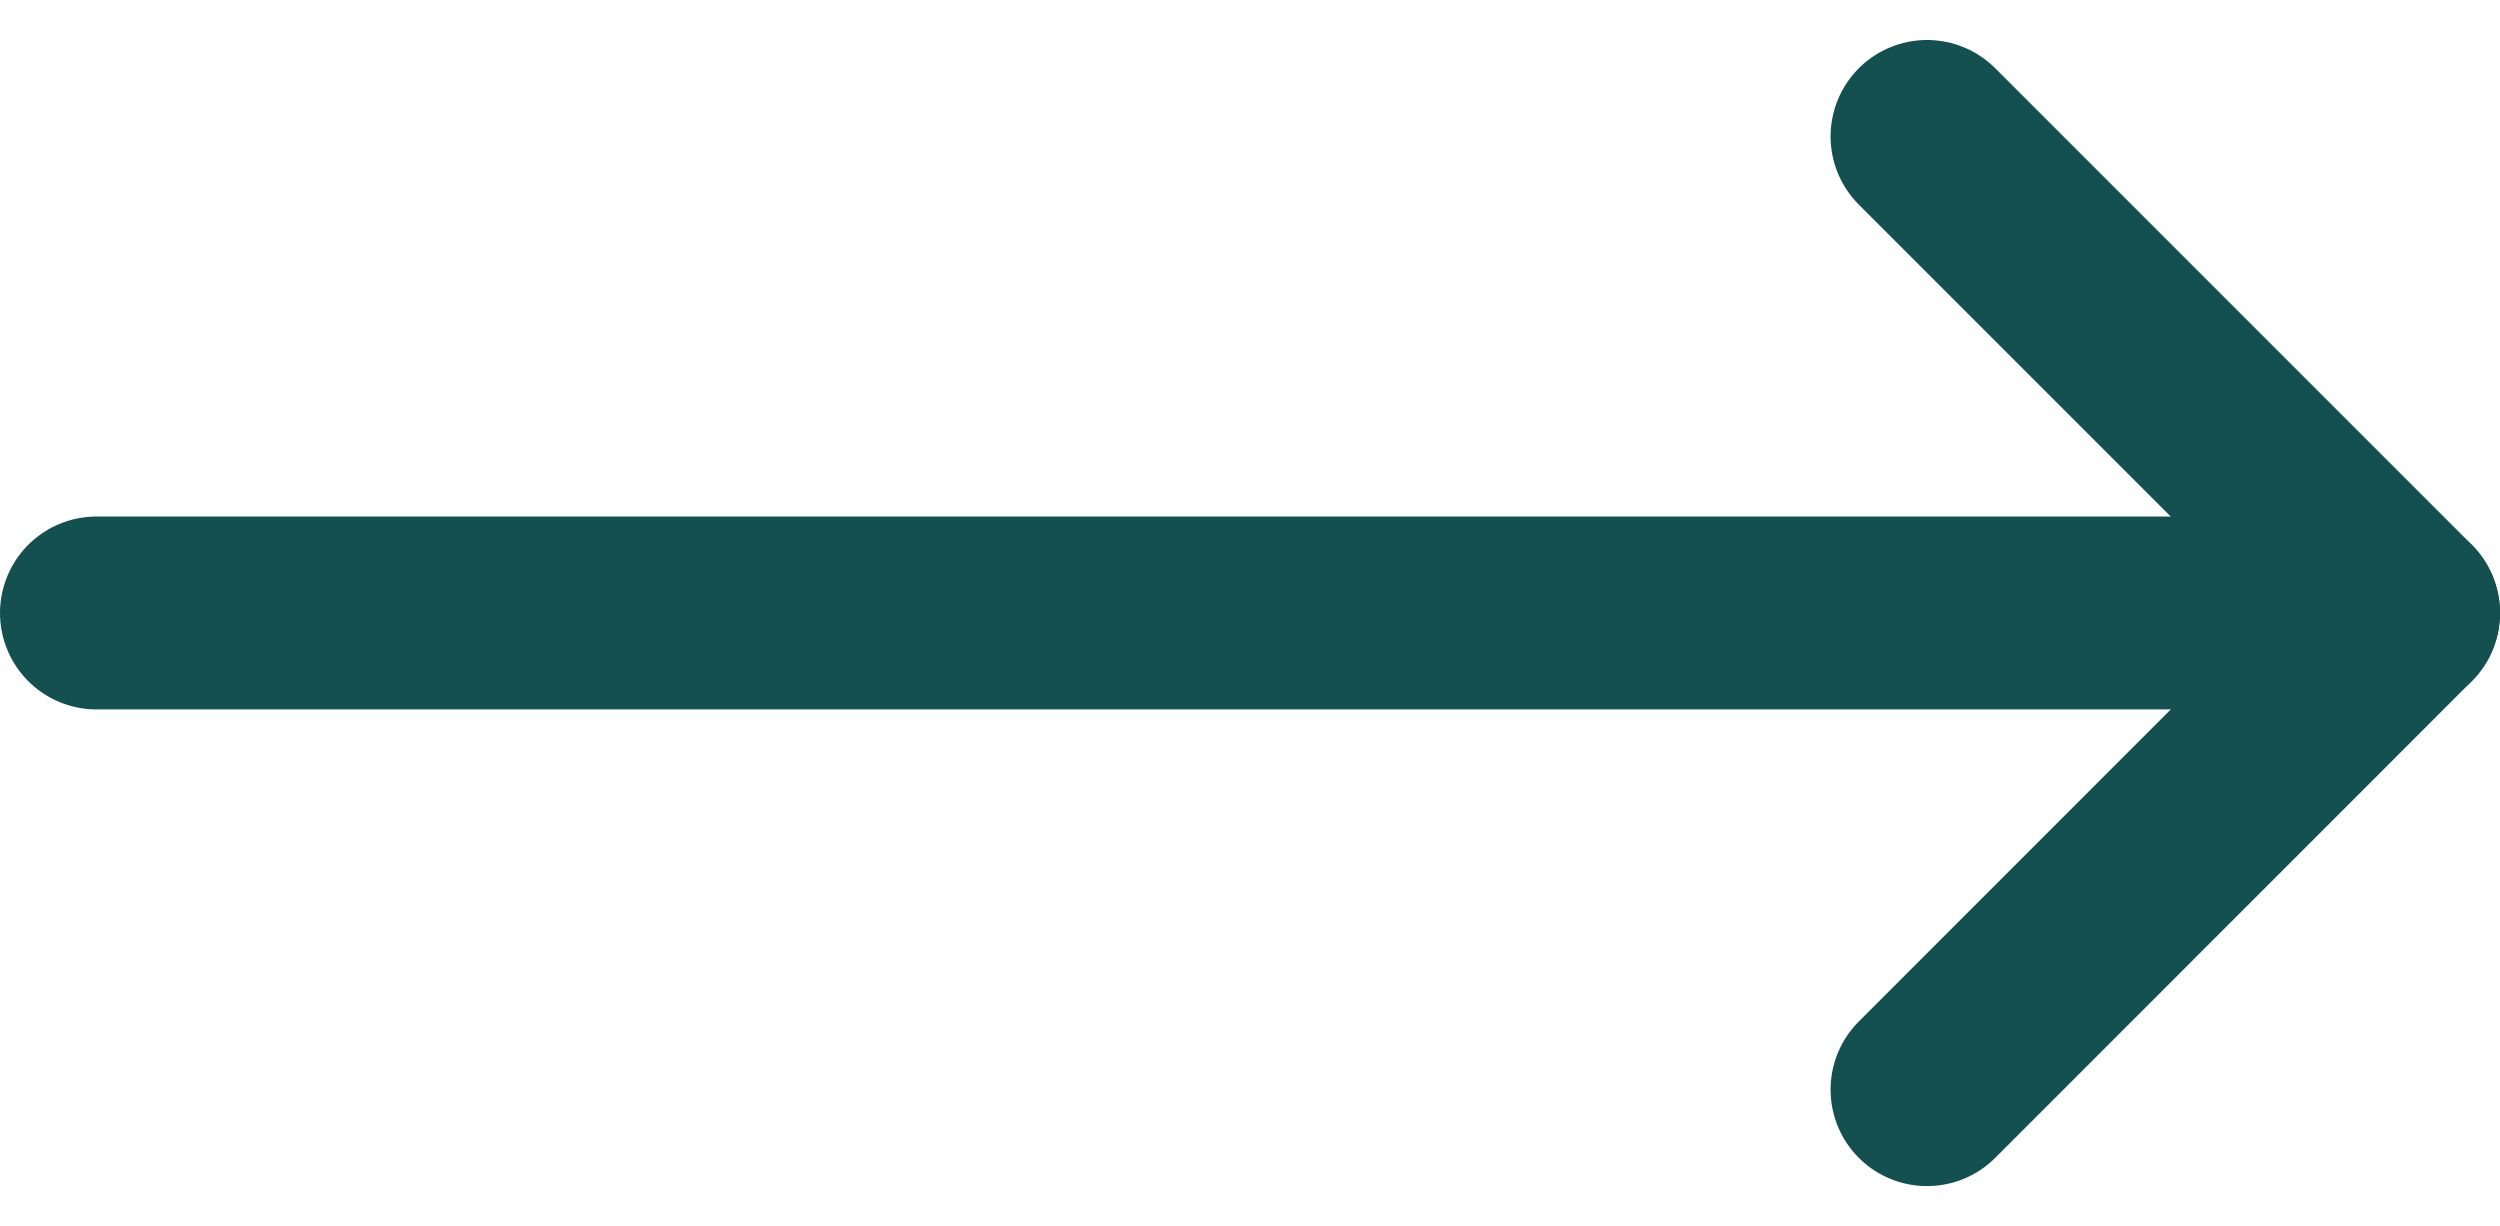
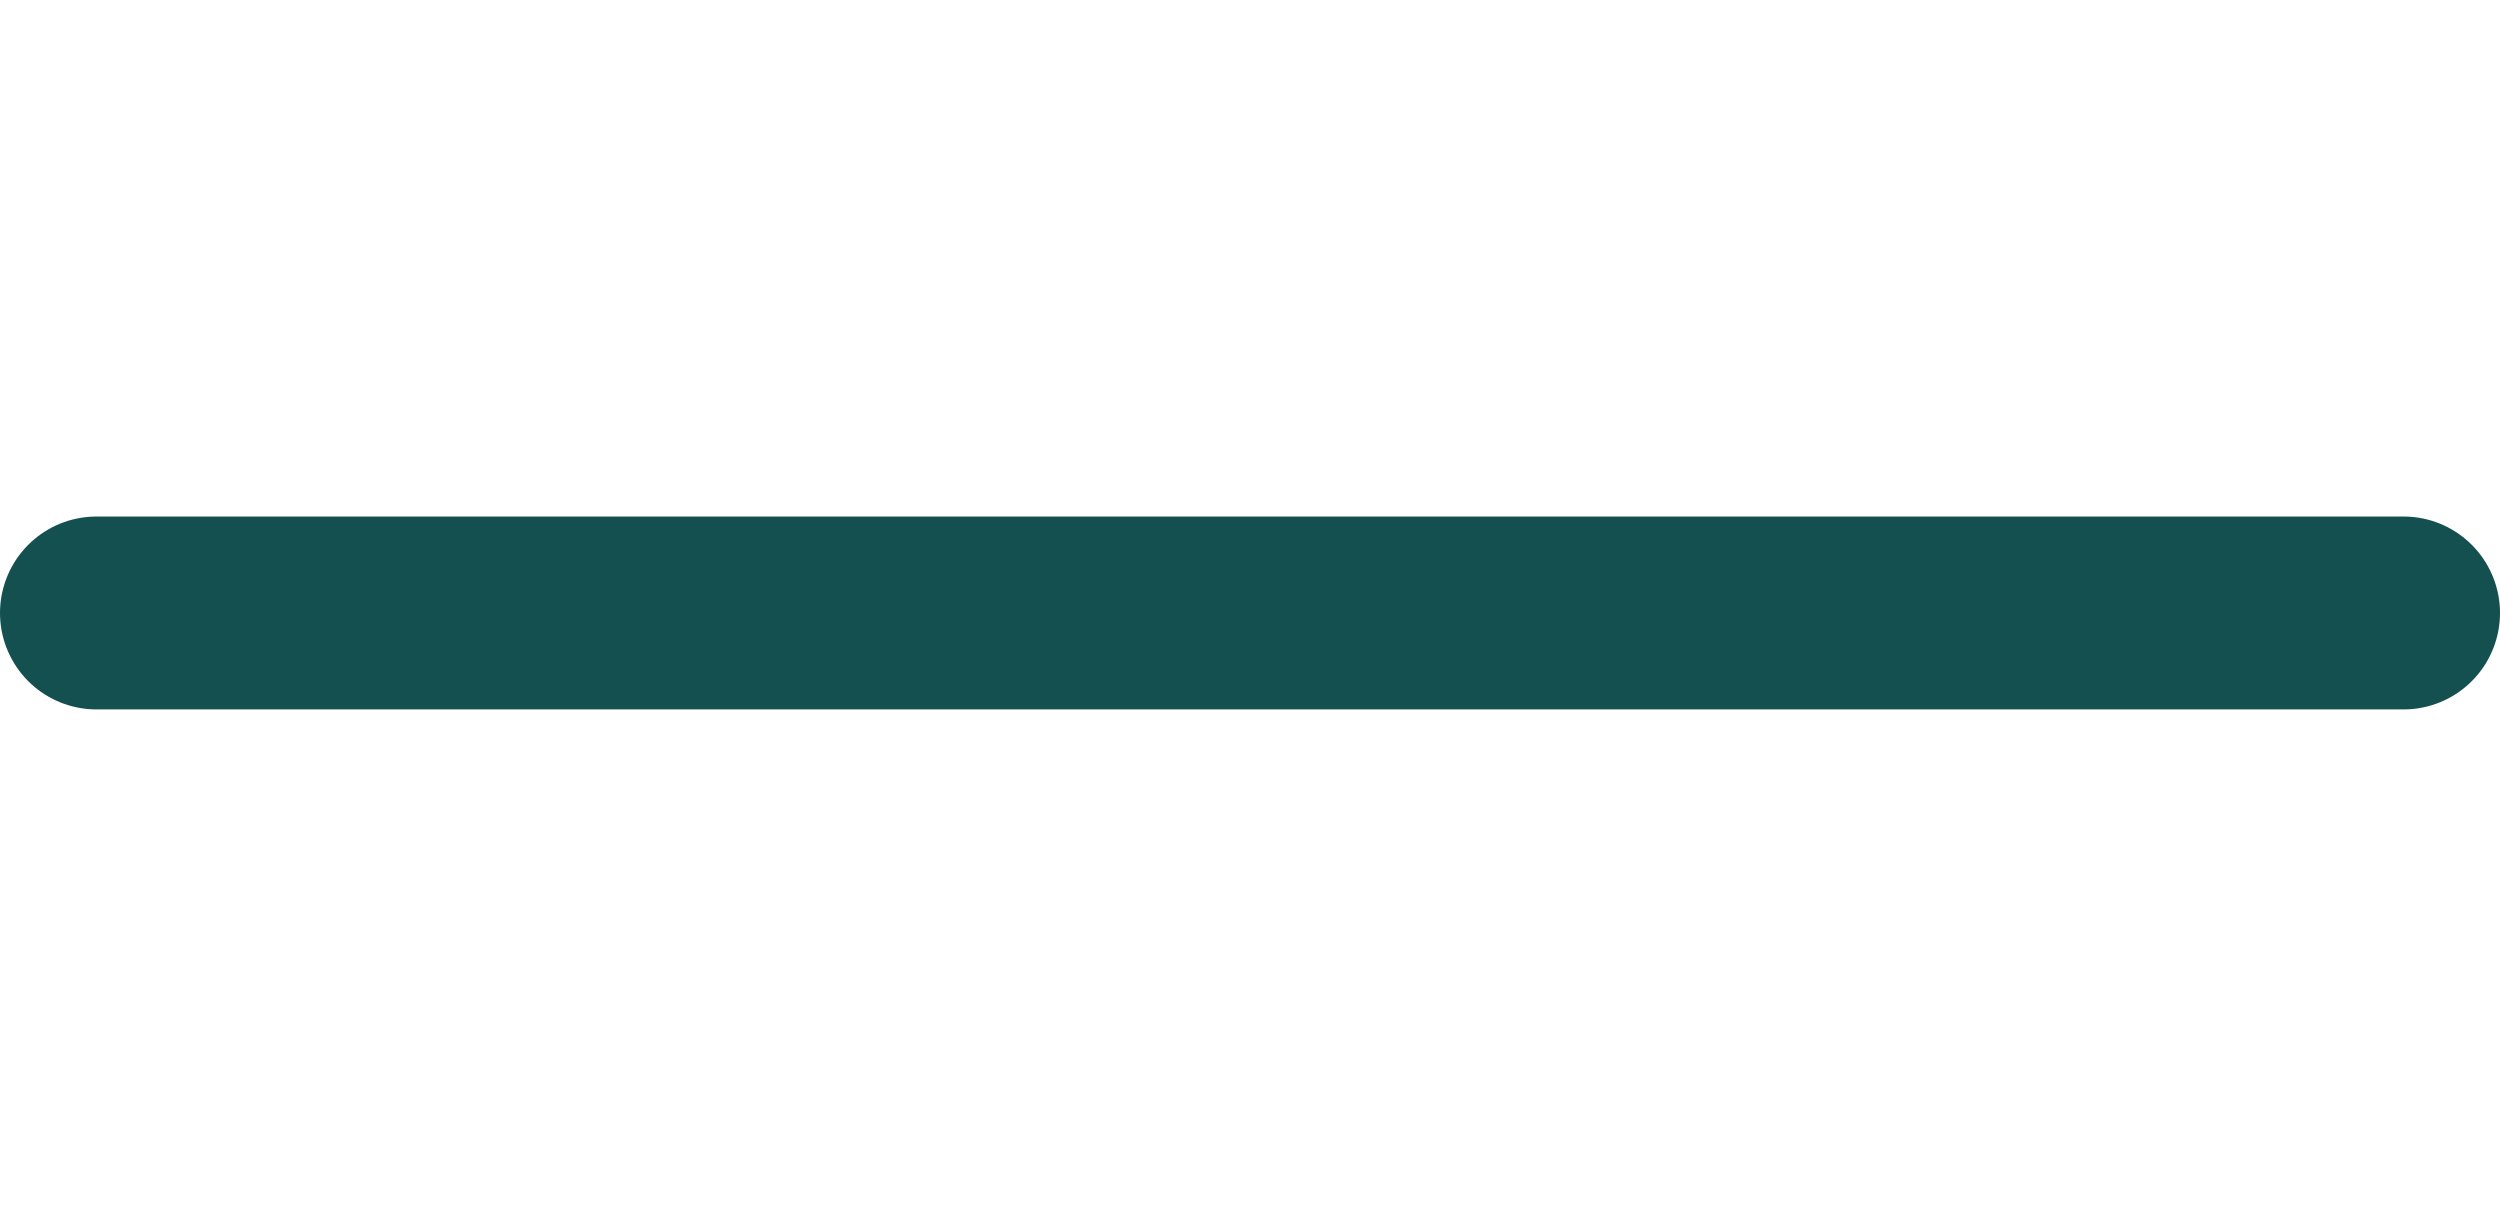
<svg xmlns="http://www.w3.org/2000/svg" width="19.442" height="9.534" viewBox="0 0 19.442 9.534">
  <defs>
    <style>
            .cls-1{fill:none;stroke:#145050;stroke-linecap:round;stroke-linejoin:round;stroke-width:1.5px}
        </style>
  </defs>
  <g id="Icon_feather-arrow-right" data-name="Icon feather-arrow-right" transform="translate(-9.186 1.061)">
    <path id="Path_385" data-name="Path 385" class="cls-1" d="M7.5 18h17.942" transform="translate(2.436 -14.294)" />
-     <path id="Path_386" data-name="Path 386" class="cls-1" d="m18 7.5 3.706 3.706L18 14.913" transform="translate(6.172 -7.5)" />
  </g>
</svg>